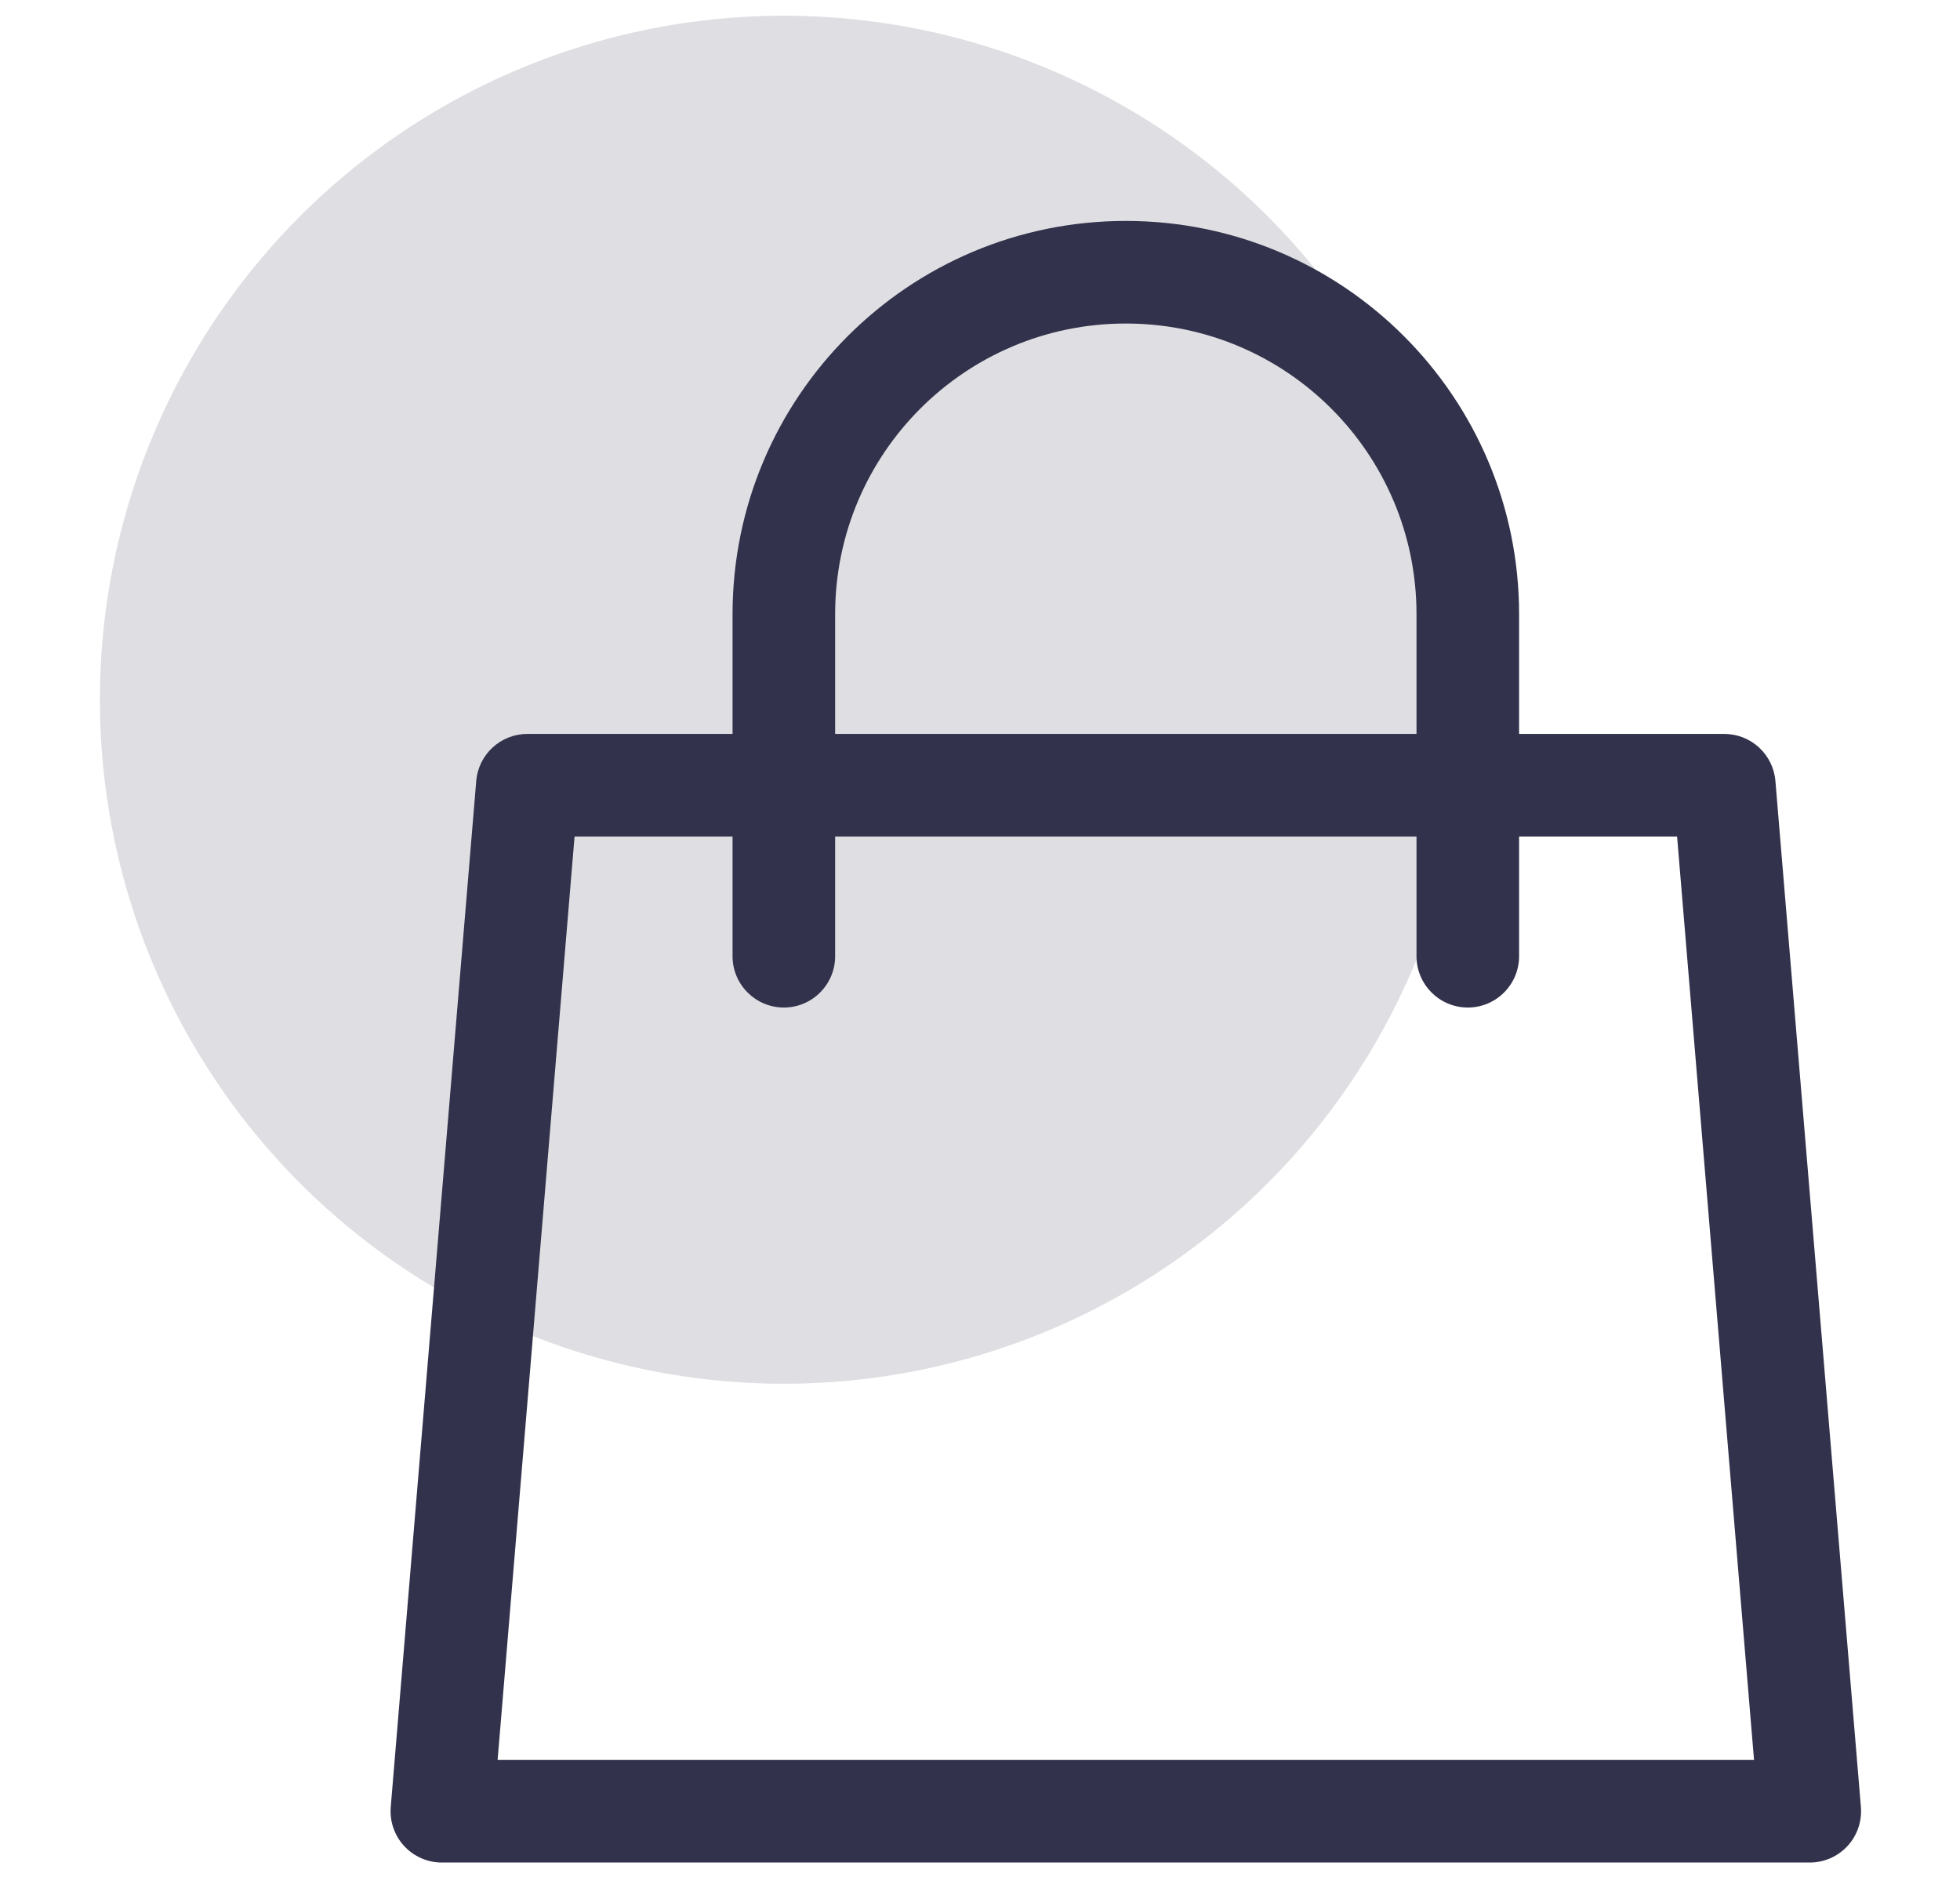
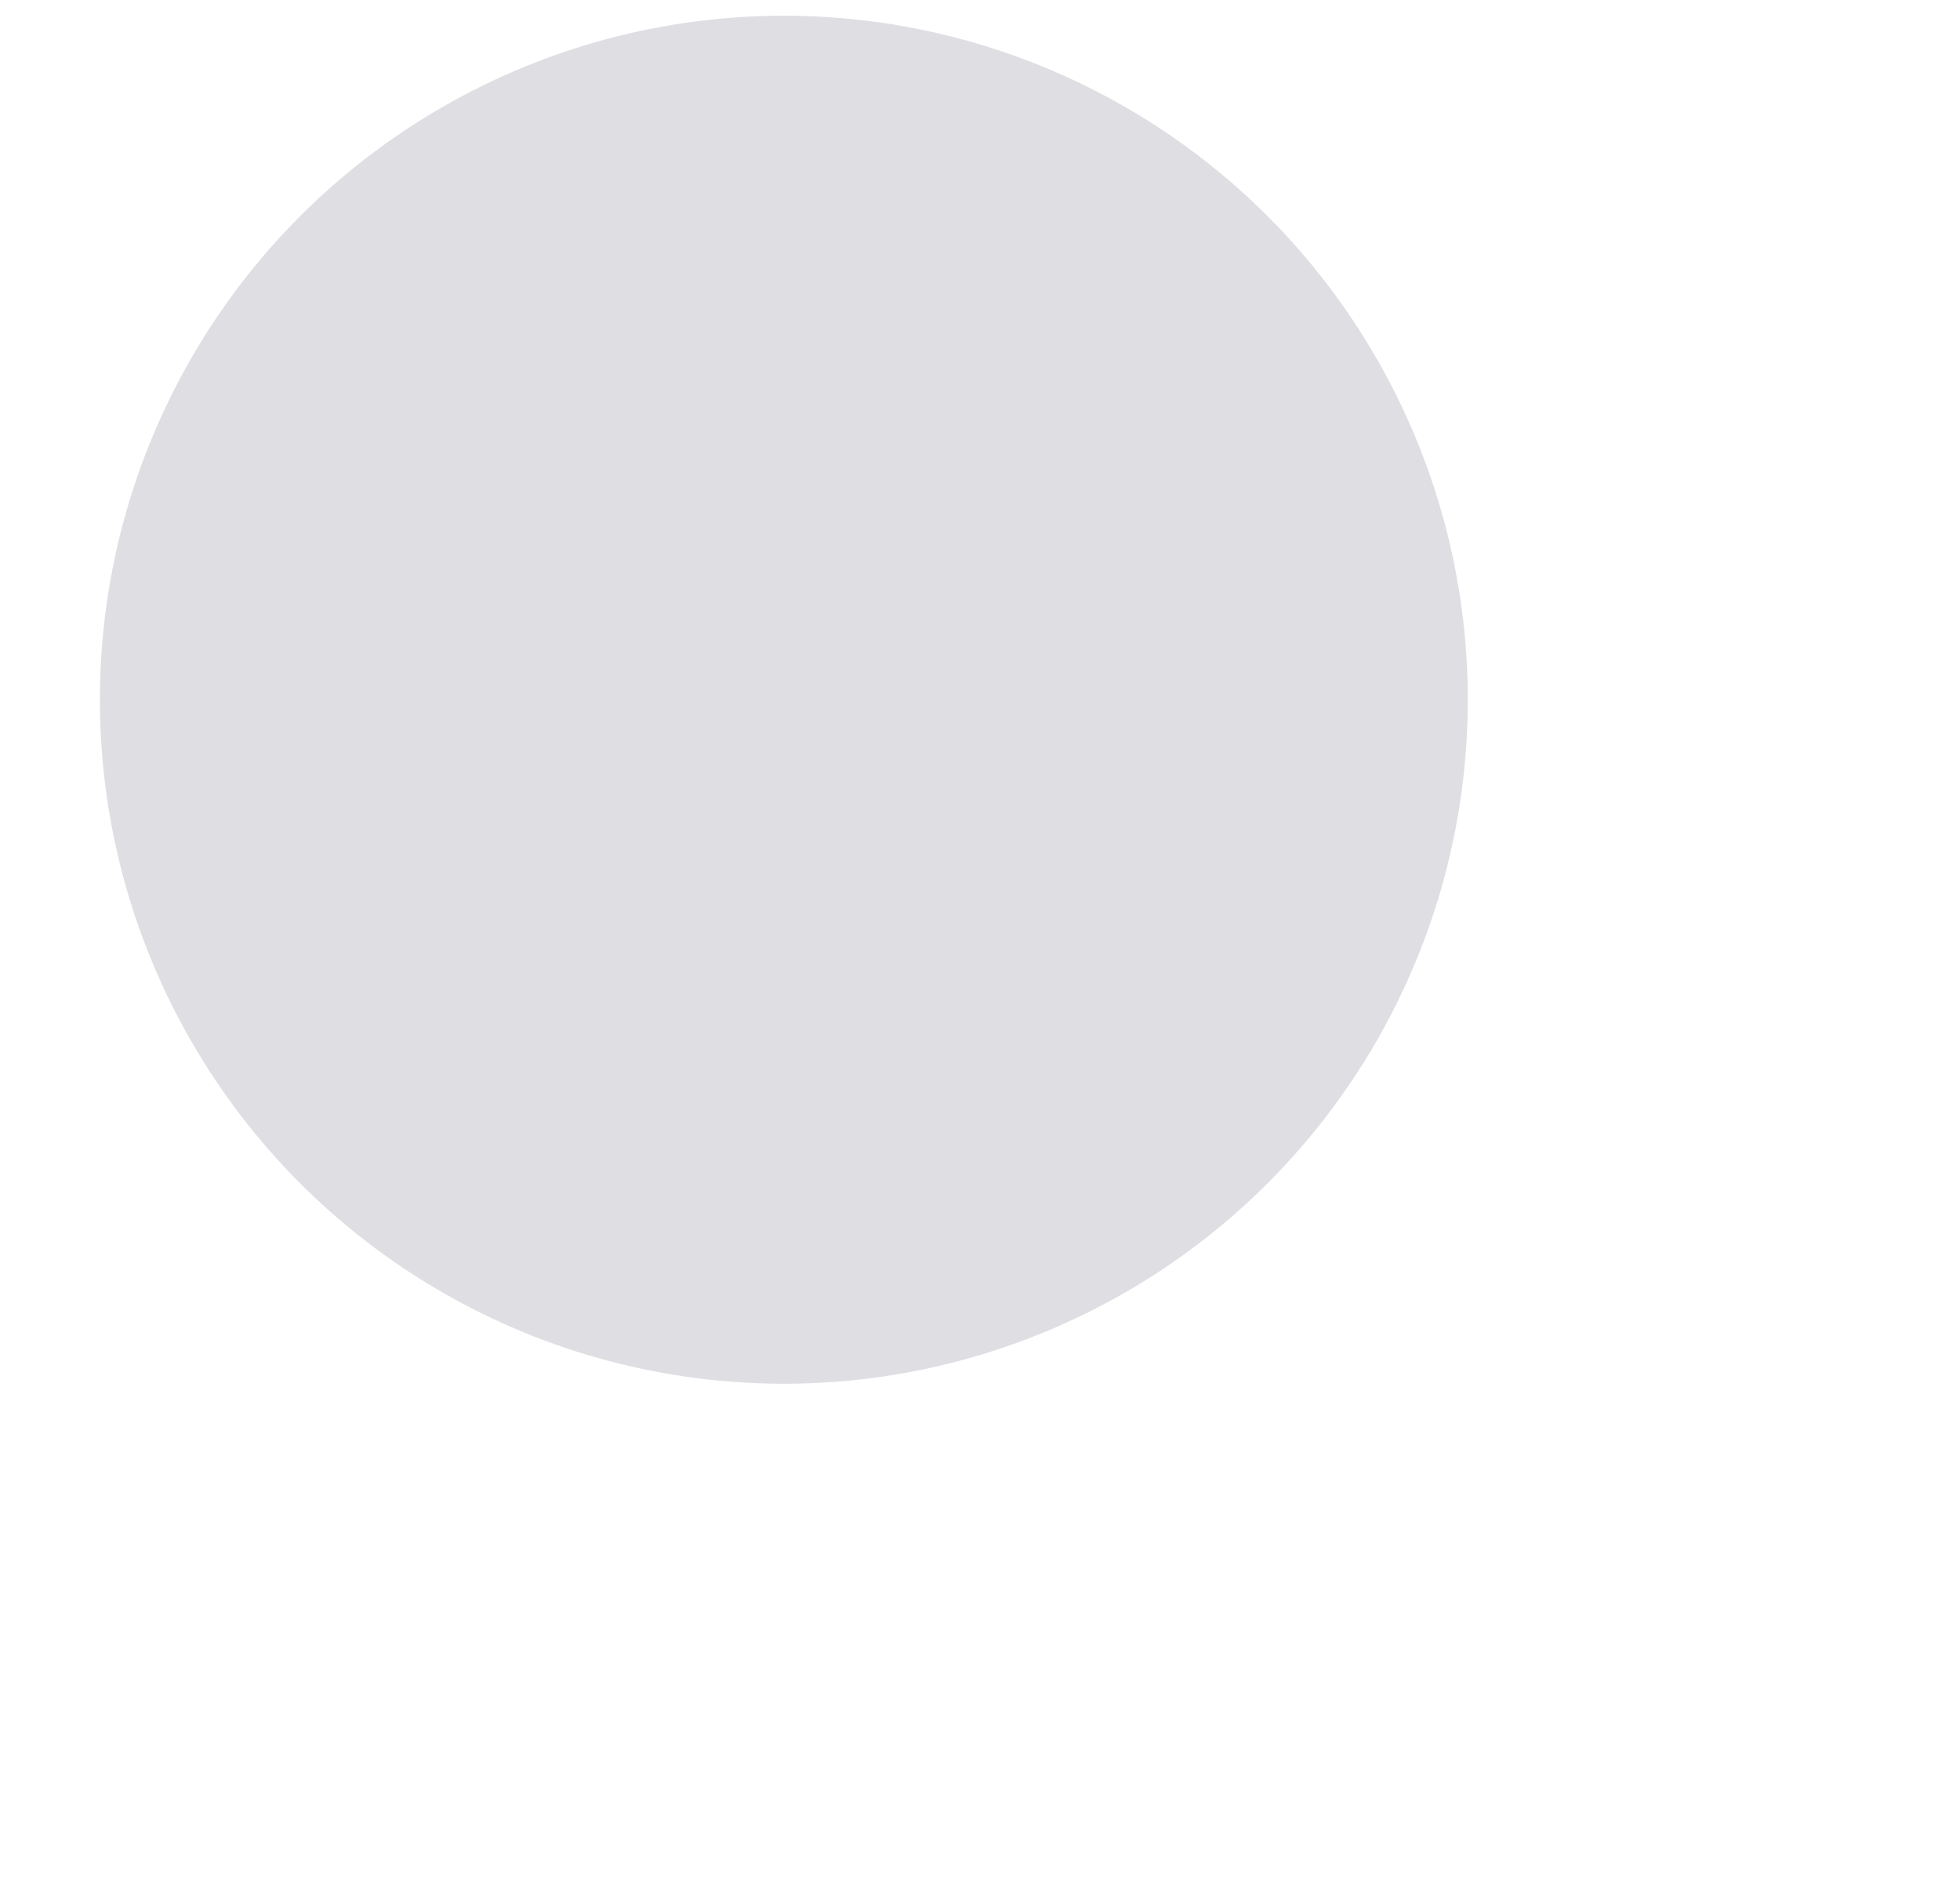
<svg xmlns="http://www.w3.org/2000/svg" xmlns:ns1="http://www.serif.com/" width="100%" height="100%" viewBox="0 0 71 68" version="1.1" xml:space="preserve" style="fill-rule:evenodd;clip-rule:evenodd;stroke-linejoin:round;stroke-miterlimit:2;">
  <g id="Mesa-de-trabajo1" ns1:id="Mesa de trabajo1" transform="matrix(0.037,0,0,0.063,0,0)">
    <rect x="0" y="0" width="1920" height="1080" style="fill:none;" />
    <g transform="matrix(41.851,0,0,96.015,-16656.2,-33582)">
      <g transform="matrix(1,0,0,0.256,400.325,349.852)">
-         <path d="M14.8,16.8L10,16.8C9.376,16.8 8.856,17.278 8.804,17.9L6.804,41.9C6.776,42.235 6.89,42.566 7.117,42.813C7.344,43.059 7.664,43.2 8,43.2L40,43.2C40.336,43.2 40.656,43.059 40.883,42.813C41.11,42.566 41.224,42.235 41.196,41.9L39.196,17.9C39.144,17.278 38.624,16.8 38,16.8L33.2,16.8L33.2,14C33.2,8.919 29.081,4.8 24,4.8C18.919,4.8 14.8,8.919 14.8,14L14.8,16.8ZM33.2,19.2L33.2,22C33.2,22.662 32.662,23.2 32,23.2C31.338,23.2 30.8,22.662 30.8,22L30.8,19.2L17.2,19.2L17.2,22C17.2,22.662 16.662,23.2 16,23.2C15.338,23.2 14.8,22.662 14.8,22L14.8,19.2L11.104,19.2L9.304,40.8C9.304,40.8 38.696,40.8 38.696,40.8C38.696,40.8 36.896,19.2 36.896,19.2L33.2,19.2ZM30.8,16.8L30.8,14C30.8,10.244 27.756,7.2 24,7.2C20.244,7.2 17.2,10.244 17.2,14L17.2,16.8L30.8,16.8Z" style="fill:rgb(50,50,76);" />
-       </g>
+         </g>
      <g transform="matrix(1,0,0,0.256,400.325,349.852)">
        <circle cx="16" cy="16" r="16" style="fill:rgb(50,50,76);fill-opacity:0.16;" />
      </g>
    </g>
  </g>
</svg>